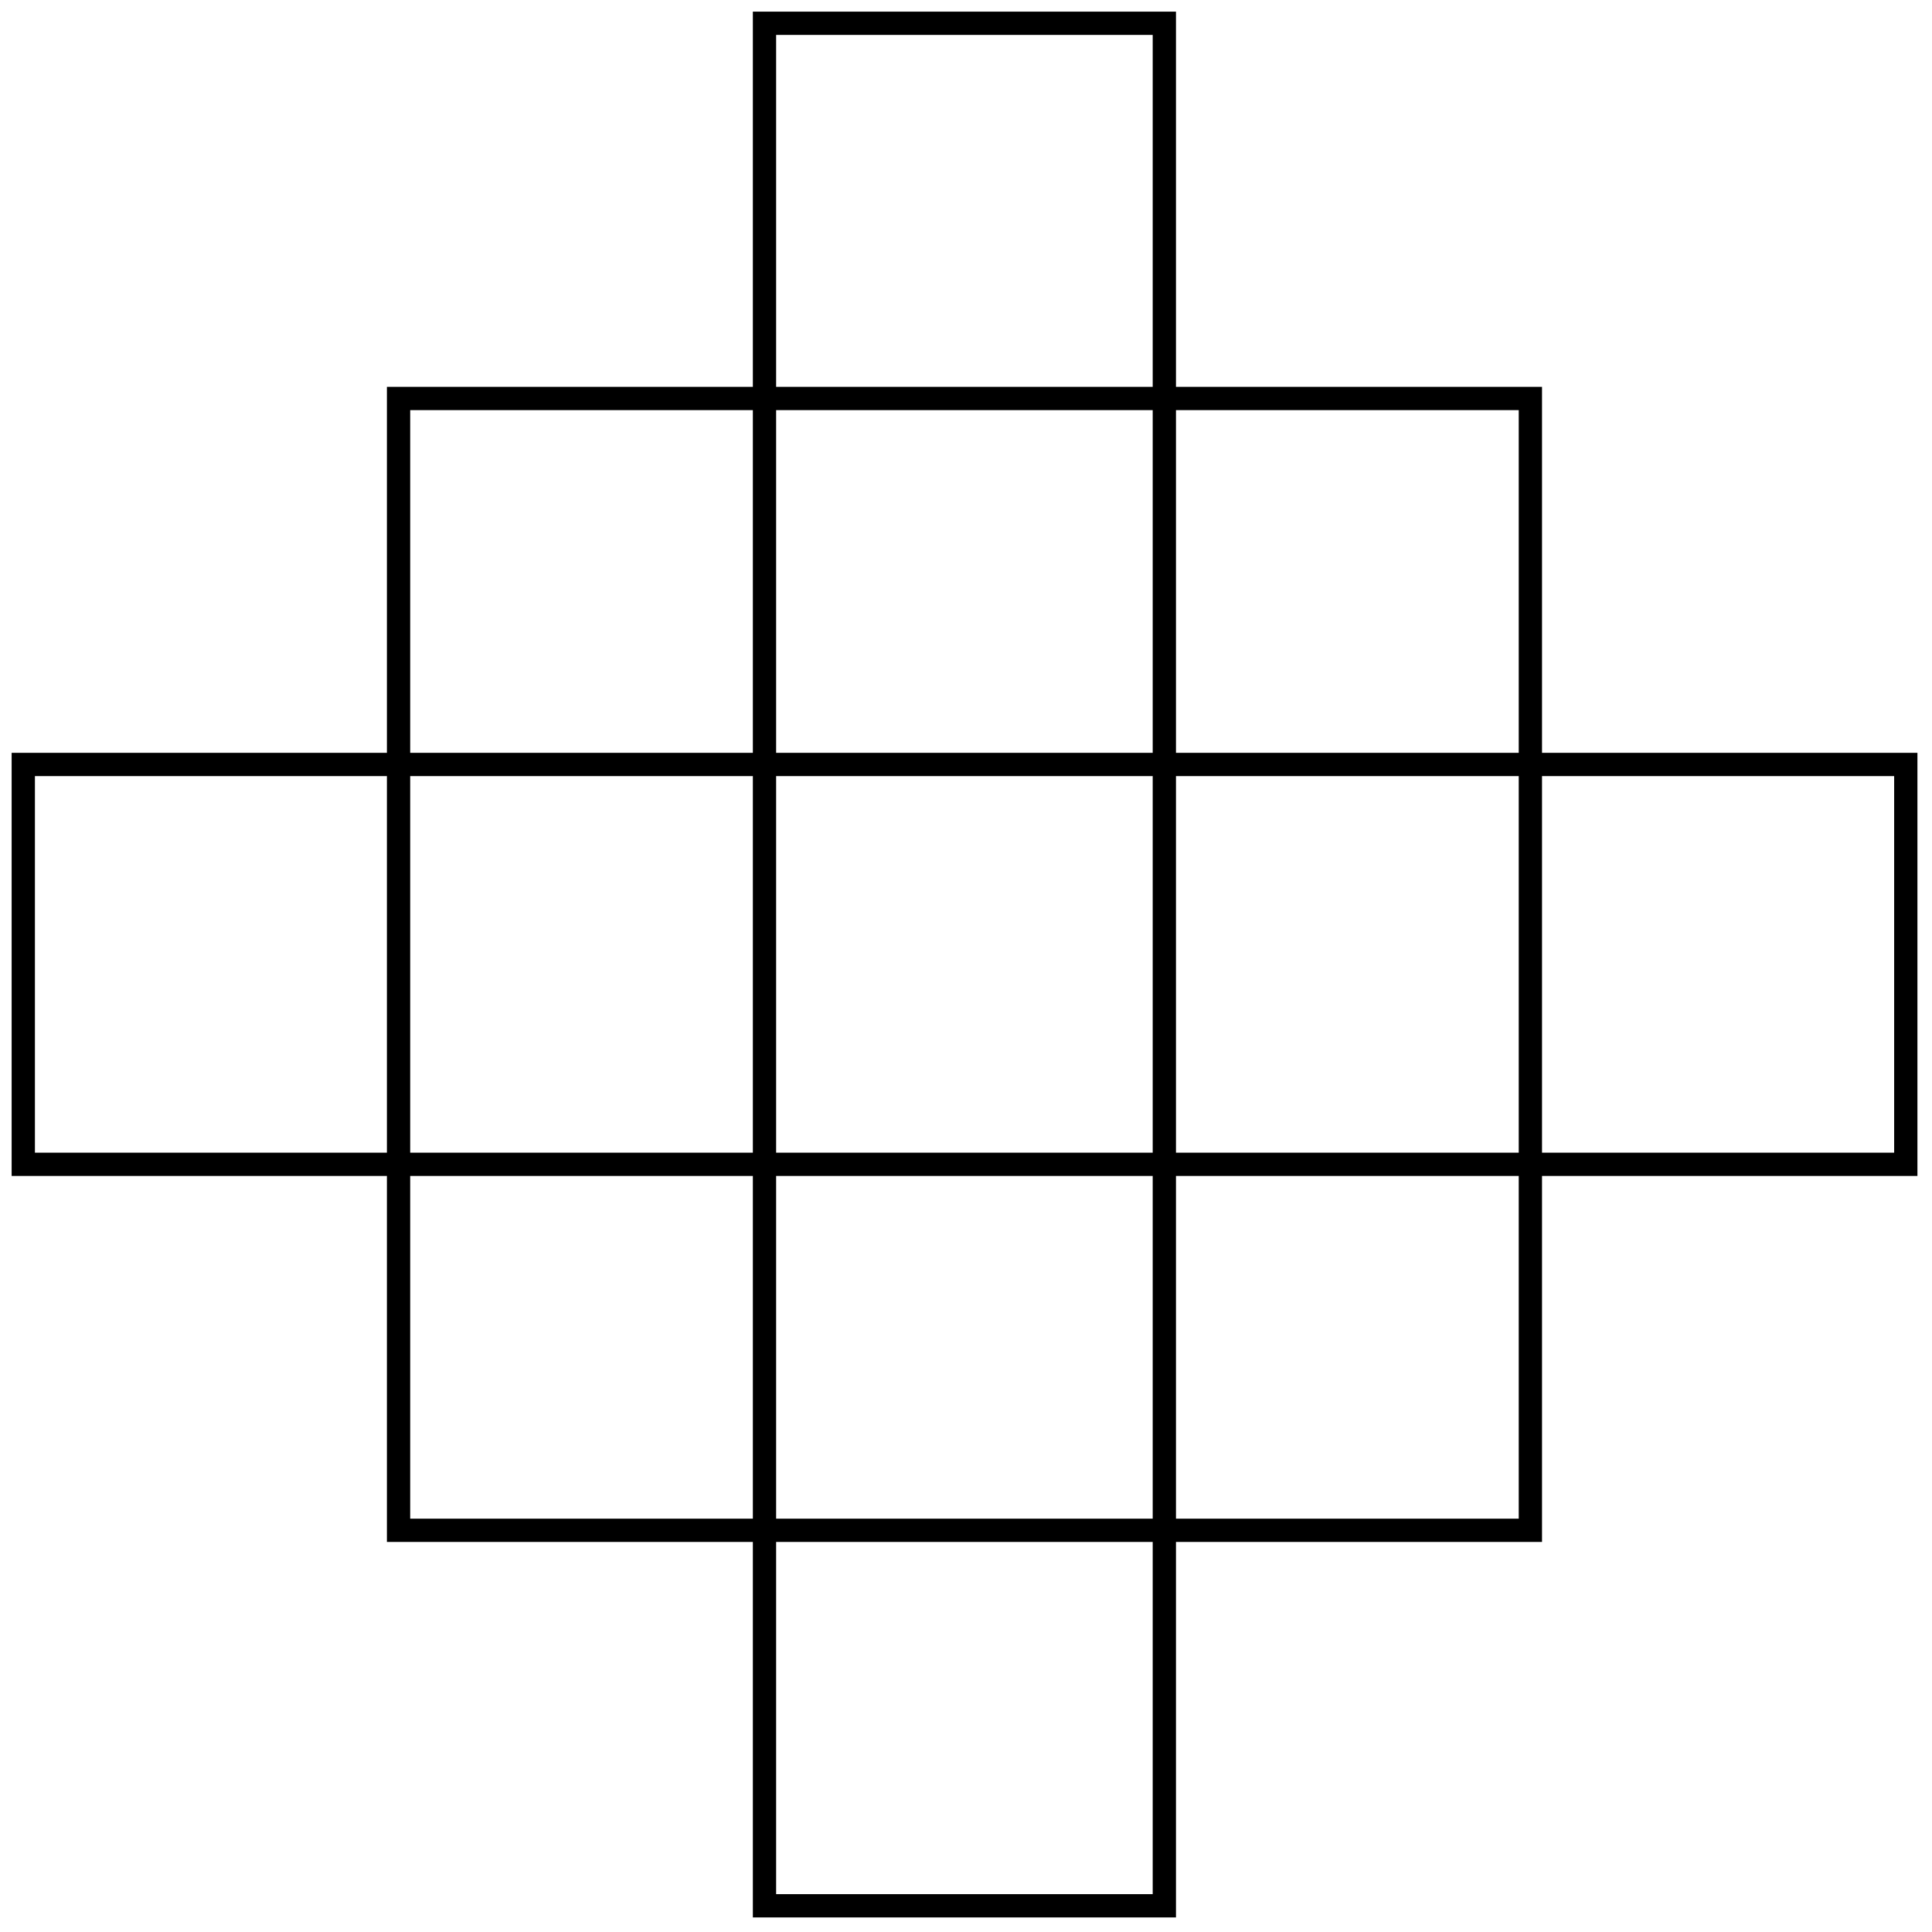
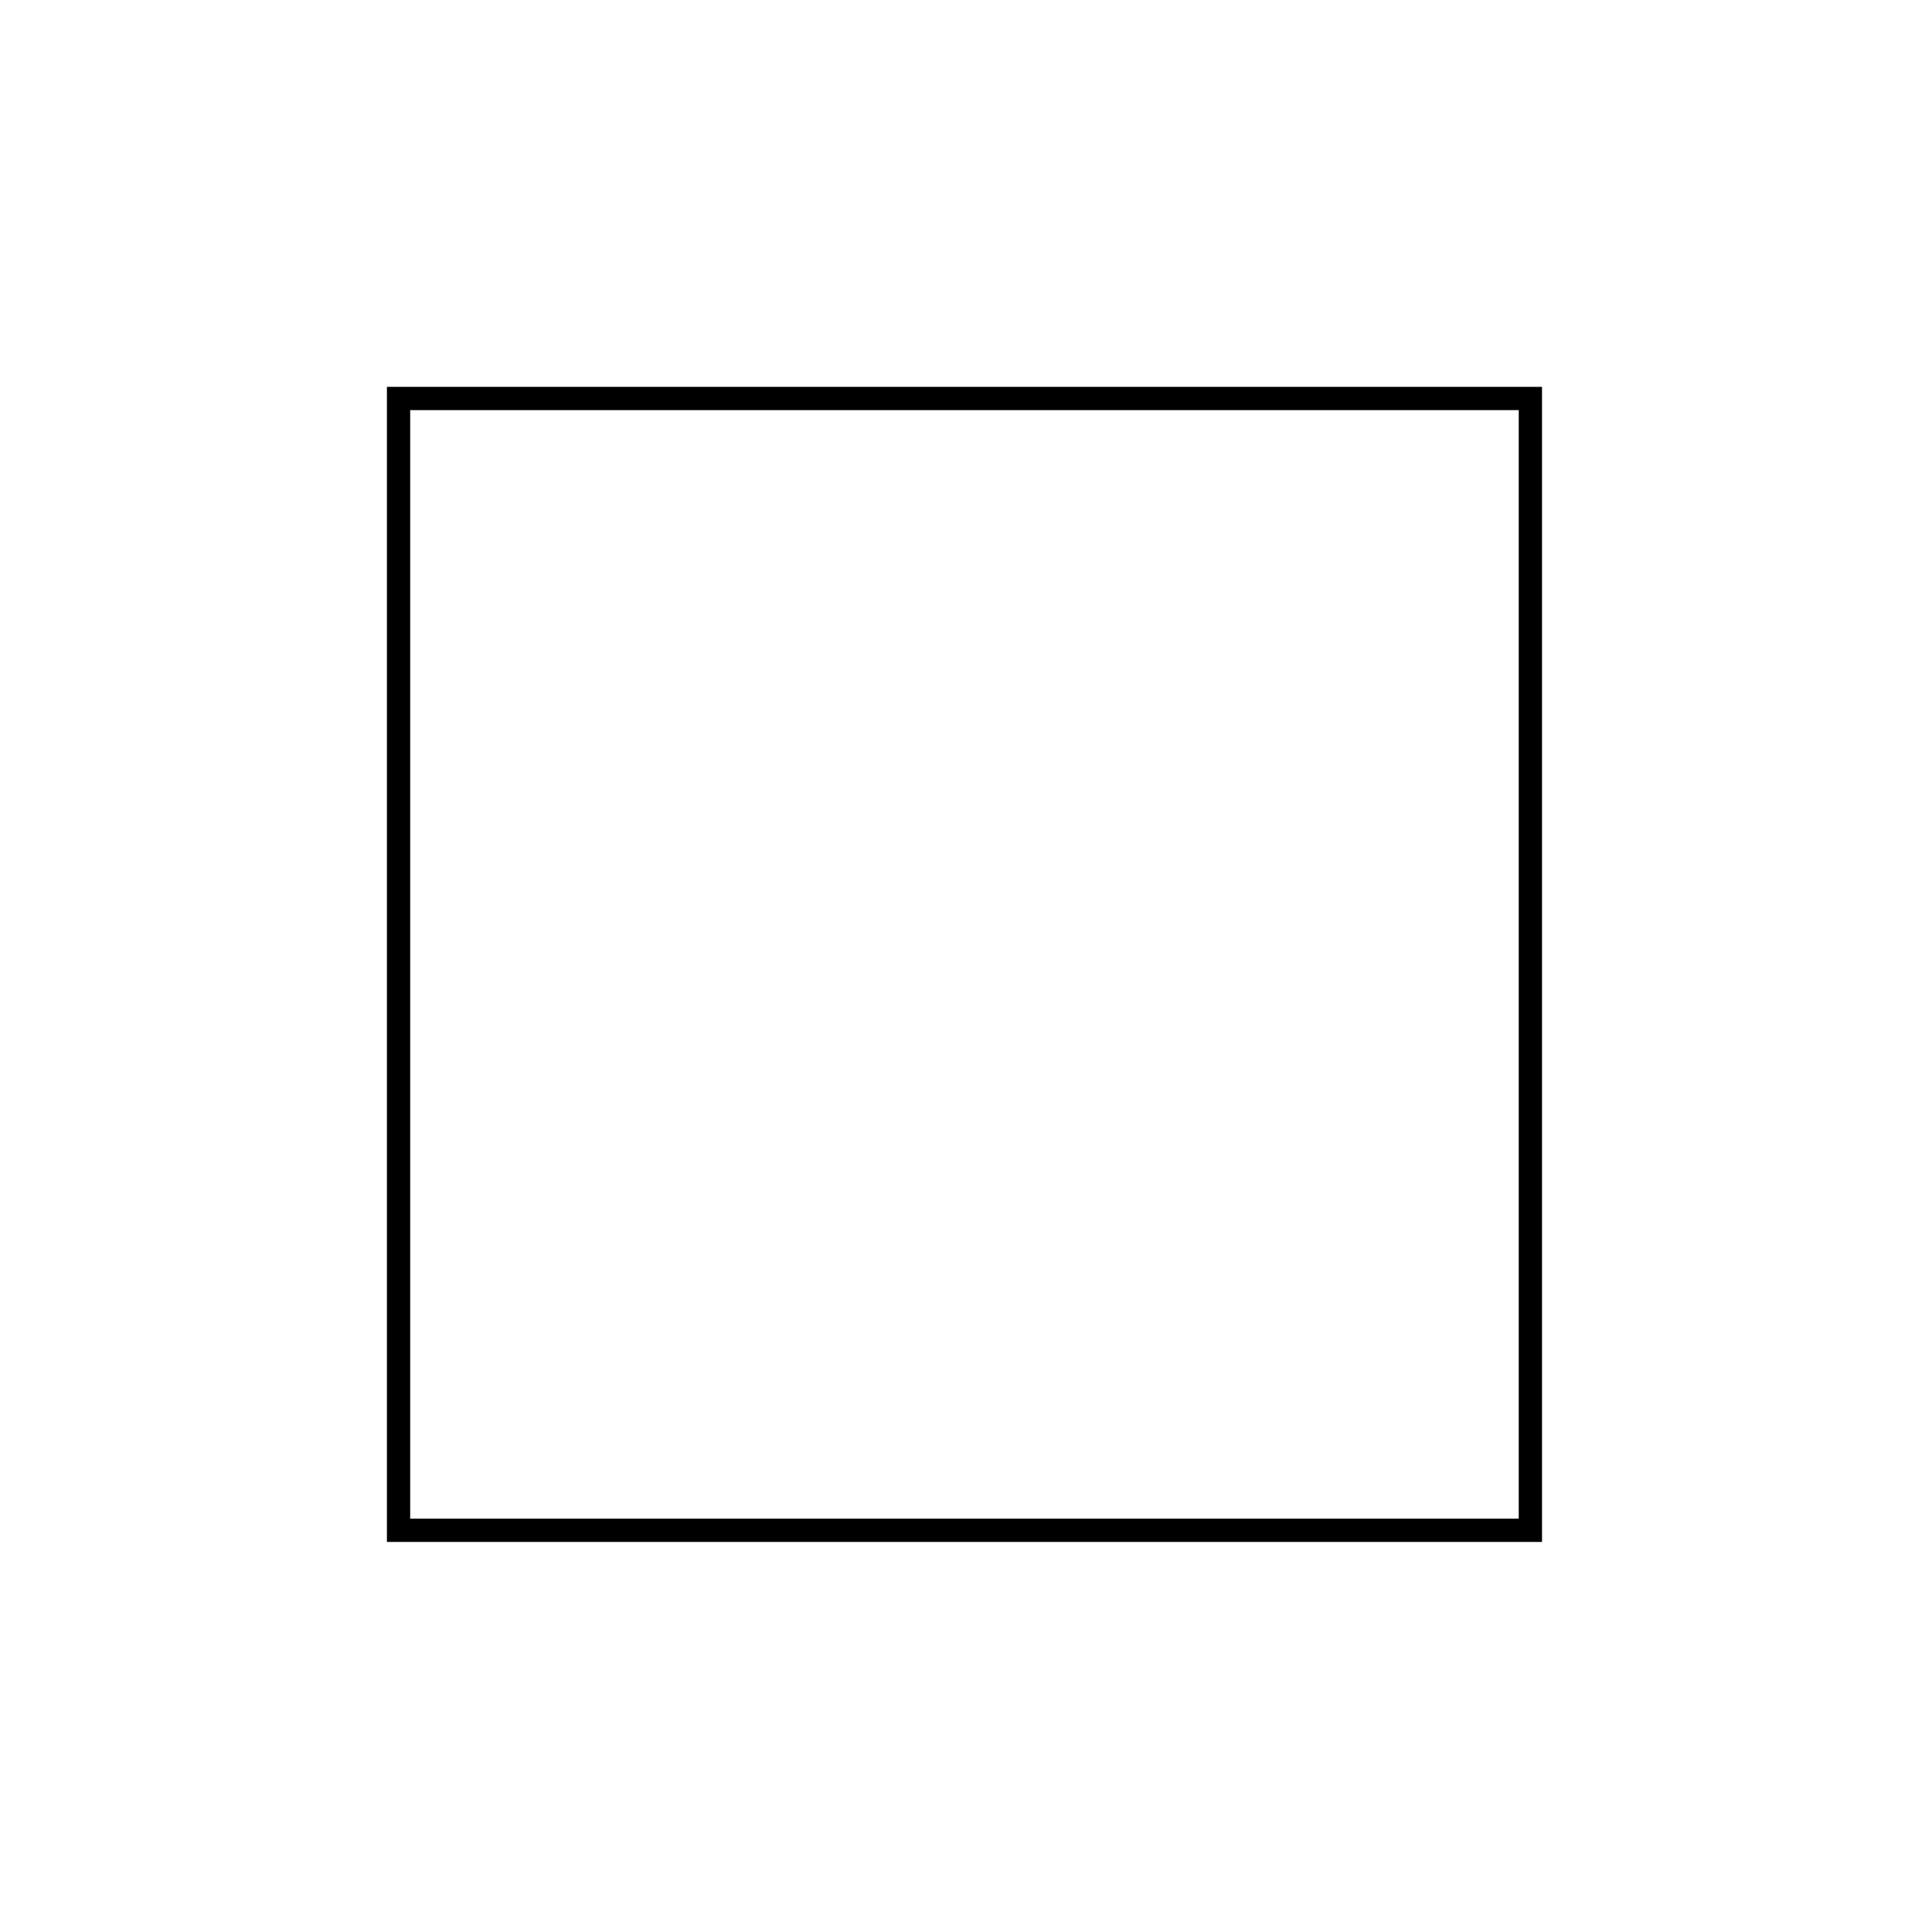
<svg xmlns="http://www.w3.org/2000/svg" width="83" height="83" viewBox="0 0 83 83" fill="none">
-   <path d="M50.021 1H32.843V81.874H50.021V1Z" stroke="black" stroke-miterlimit="10" />
-   <path d="M81.874 50.02V32.842L1 32.842V50.02H81.874Z" stroke="black" stroke-miterlimit="10" />
  <path d="M65.746 17.119H17.122V65.743H65.746V17.119Z" stroke="black" stroke-miterlimit="10" />
</svg>